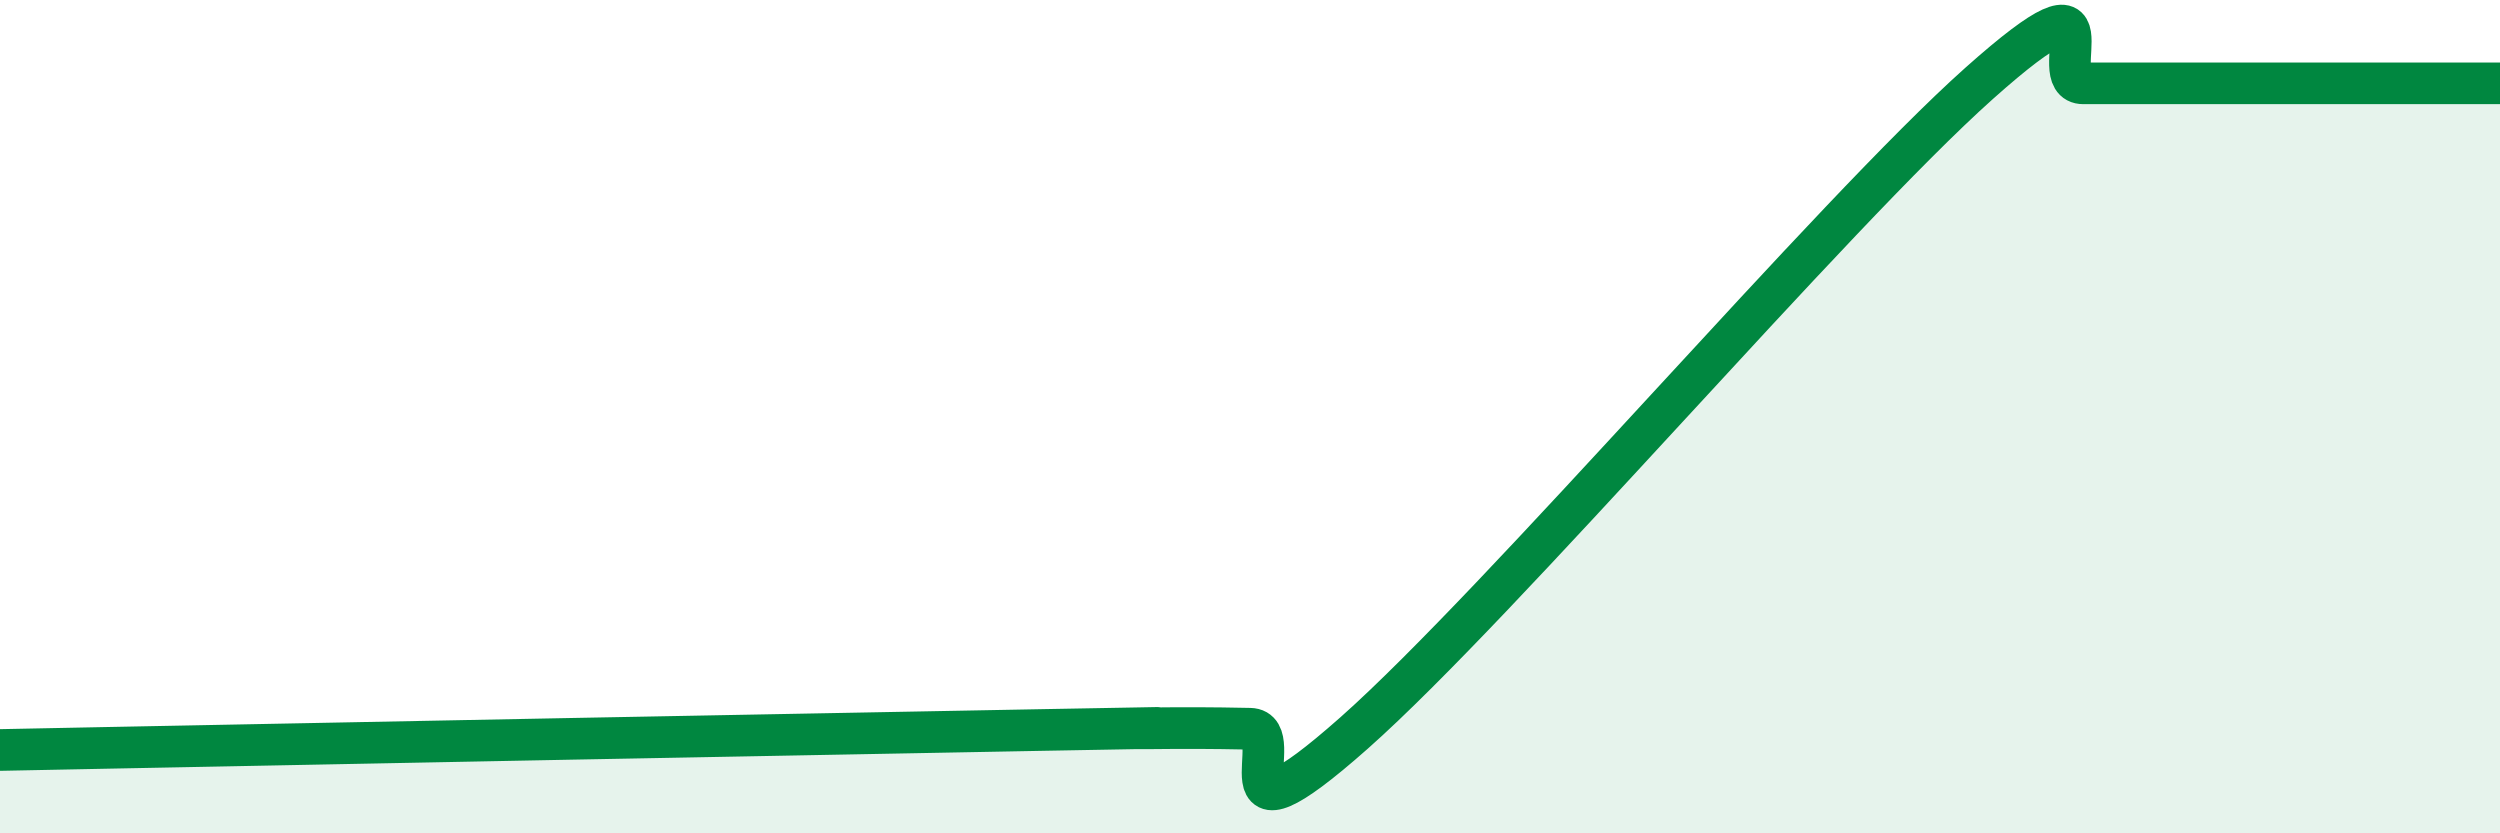
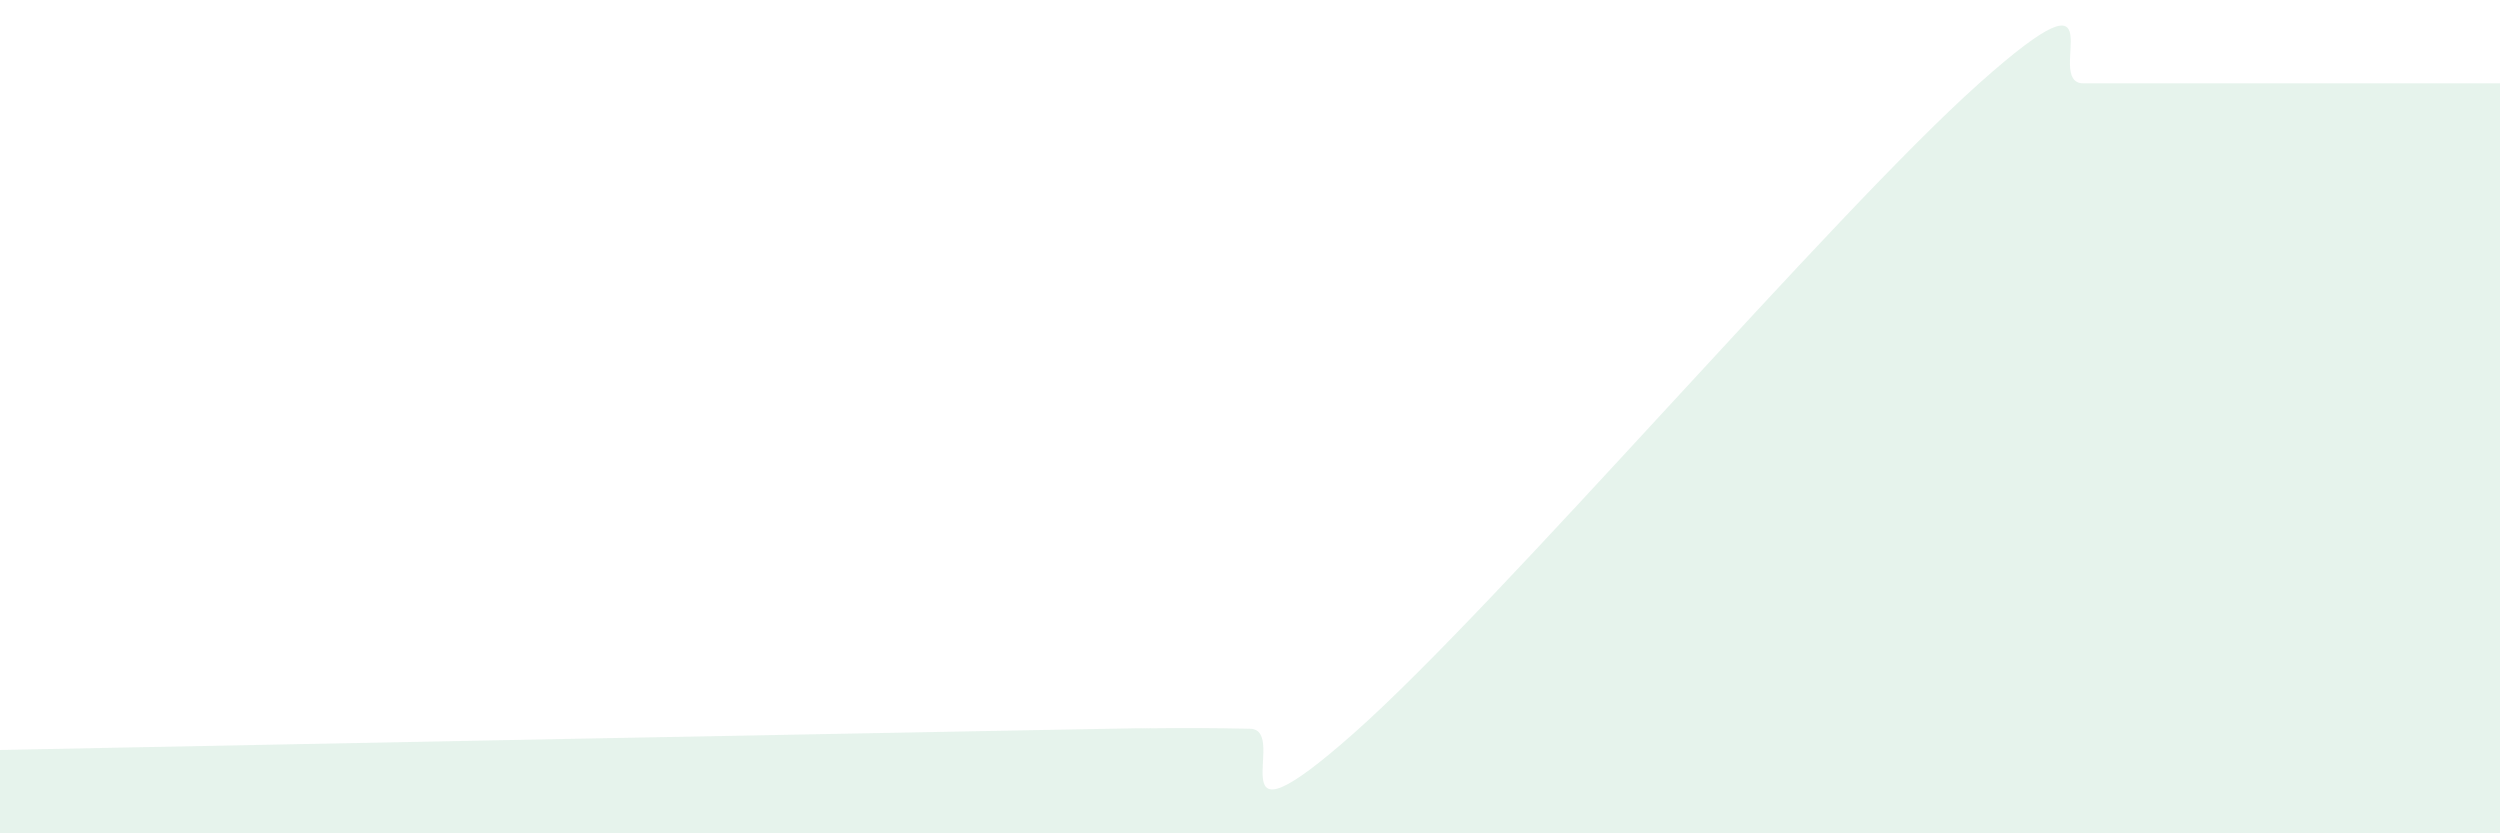
<svg xmlns="http://www.w3.org/2000/svg" width="60" height="20" viewBox="0 0 60 20">
  <path d="M 0,18 C 0.5,17.99 -2.5,18.05 2.5,17.95 C 7.5,17.85 20,17.61 25,17.52 C 30,17.43 26.5,17.49 27.5,17.48 C 28.5,17.47 29,17.47 30,17.49 C 31,17.51 29,20.69 32.5,17.59 C 36,14.49 44,5.12 47.5,2 C 51,-1.12 49,2 50,2 C 51,2 51.5,2 52.5,2 C 53.5,2 53.5,2 55,2 C 56.5,2 59,2 60,2L60 20L0 20Z" fill="#008740" opacity="0.1" stroke-linecap="round" stroke-linejoin="round" />
-   <path d="M 0,18 C 0.5,17.99 -2.5,18.05 2.5,17.95 C 7.5,17.85 20,17.61 25,17.52 C 30,17.43 26.5,17.49 27.5,17.48 C 28.5,17.47 29,17.47 30,17.49 C 31,17.51 29,20.69 32.5,17.59 C 36,14.49 44,5.12 47.5,2 C 51,-1.12 49,2 50,2 C 51,2 51.5,2 52.5,2 C 53.5,2 53.5,2 55,2 C 56.5,2 59,2 60,2" stroke="#008740" stroke-width="1" fill="none" stroke-linecap="round" stroke-linejoin="round" />
</svg>